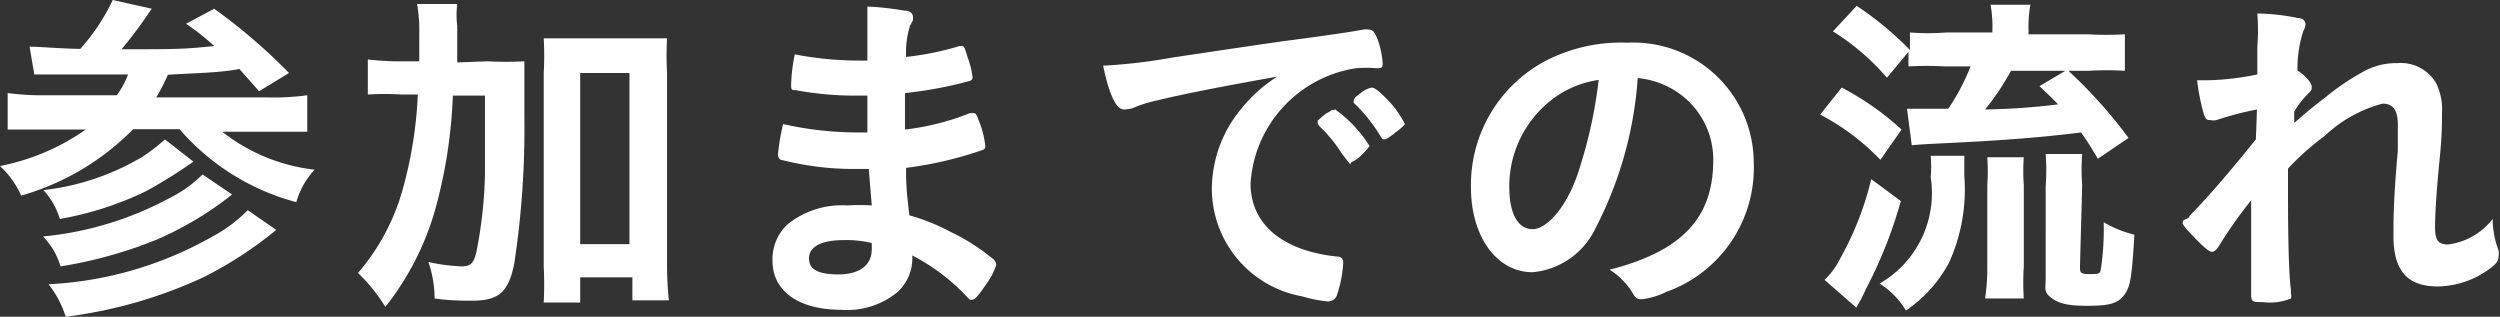
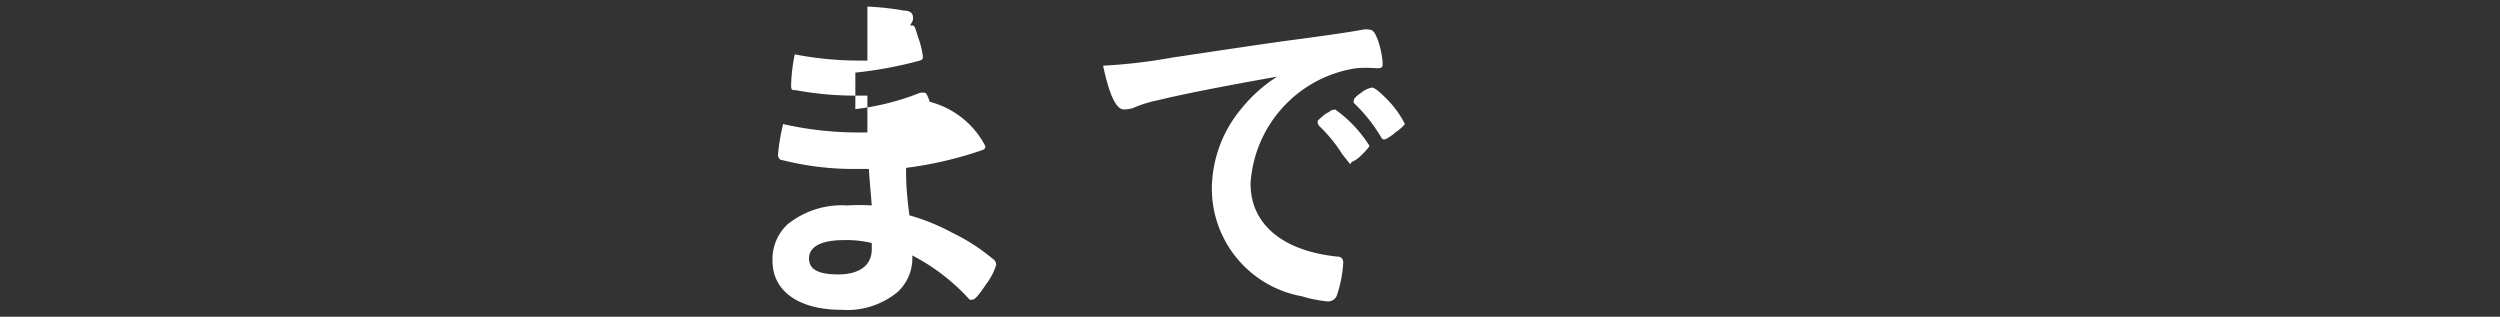
<svg xmlns="http://www.w3.org/2000/svg" viewBox="0 0 68.51 8.68">
  <rect x="0" y="0" width="68.51" height="8.68" fill="#333333" stroke="none" />
  <defs>
    <style>
      .cls-1 {
        fill: #ffffff;
      }
    </style>
  </defs>
  <g id="レイヤー_2" data-name="レイヤー 2">
    <g id="rayout">
      <g>
-         <path class="cls-1" d="M.81,1.28c.28,0,.81.05,1.39.06A5.56,5.56,0,0,0,3.09,0L4.16.24s0,0-.08.11a11.57,11.57,0,0,1-.75,1c1.45,0,1.72,0,2.54-.09C5.58,1,5.48.92,5.1.65L5.87.24A15.52,15.52,0,0,1,7.92,2l-.82.5-.54-.61C6,2,5.33,2,4.6,2.05a5.2,5.2,0,0,1-.32.62H7.34a6.78,6.78,0,0,0,1.08-.06v1c-.28,0-.6,0-1.07,0H6.09A5,5,0,0,0,8.62,4.65a2.2,2.2,0,0,0-.5.89,6.41,6.41,0,0,1-3.2-2H3.65A7,7,0,0,1,.58,5.36,2.5,2.5,0,0,0,0,4.55a6.14,6.14,0,0,0,2.35-1H1.29c-.41,0-.78,0-1.08,0v-1a7.17,7.17,0,0,0,1.07.06H3.2a2.29,2.29,0,0,0,.31-.57c-.9,0-1.14,0-2.09,0-.18,0-.34,0-.48,0ZM6.36,5.33A9.18,9.18,0,0,1,4.31,6.56a12.06,12.06,0,0,1-2.65.74,2,2,0,0,0-.48-.82A9.12,9.12,0,0,0,4.66,5.42a3.33,3.33,0,0,0,.89-.64ZM5.3,4.43A13.61,13.61,0,0,1,4,5.24,8.92,8.92,0,0,1,1.64,6a2,2,0,0,0-.45-.79,6.79,6.79,0,0,0,2.69-.9,4.7,4.7,0,0,0,.64-.49ZM7.57,6.3a10.64,10.64,0,0,1-2,1.3A12.65,12.65,0,0,1,1.8,8.68a2.74,2.74,0,0,0-.47-.89A10.1,10.1,0,0,0,5.79,6.5a4.07,4.07,0,0,0,1-.74Z" />
-         <path class="cls-1" d="M13.37,1.68a9.23,9.23,0,0,0,1,0c0,.34,0,.36,0,1.49a24.7,24.7,0,0,1-.28,4.07c-.17.8-.44,1-1.18,1-.22,0-.57,0-1-.06a3.1,3.1,0,0,0-.17-1,5.21,5.21,0,0,0,.9.12c.25,0,.33-.07.41-.37a12.09,12.09,0,0,0,.24-2.16c0-.79,0-.79,0-2.15h-.88a13.59,13.59,0,0,1-.45,3,7.65,7.65,0,0,1-1.4,2.79,4.69,4.69,0,0,0-.75-.93,5.93,5.93,0,0,0,1.22-2.27,11.48,11.48,0,0,0,.42-2.62h-.45a7.33,7.33,0,0,0-.92,0V1.63a7.83,7.83,0,0,0,1,.05h.41c0-.24,0-.24,0-.76a4.24,4.24,0,0,0-.06-.81h1.1a2.43,2.43,0,0,0,0,.6c0,.18,0,.34,0,1ZM15.9,8.29h-1a10.11,10.11,0,0,0,0-1V2a8.42,8.42,0,0,0,0-.95c.27,0,.47,0,.82,0h1.74c.37,0,.56,0,.82,0a8.31,8.31,0,0,0,0,.95V7.23a9,9,0,0,0,.05,1h-1V7.6H15.9Zm0-1.6h1.35V2H15.9Z" />
-         <path class="cls-1" d="M23.77,3.68c0-.47,0-.47,0-1.06h-.21a9,9,0,0,1-1.76-.15c-.1,0-.12,0-.12-.14a4.62,4.62,0,0,1,.1-.84,9.22,9.22,0,0,0,1.76.17h.23V1c0-.34,0-.49,0-.82a7.47,7.47,0,0,1,1,.11c.19,0,.25.09.25.19s0,.07-.08.22a2.48,2.48,0,0,0-.11.86,7.93,7.93,0,0,0,1.47-.3h.05c.07,0,.07,0,.17.32a2.39,2.39,0,0,1,.13.52c0,.07,0,.1-.12.13a11.07,11.07,0,0,1-1.73.32c0,.67,0,.7,0,1a6.94,6.94,0,0,0,1.78-.45l.09,0c.06,0,.08,0,.17.25A2.39,2.39,0,0,1,27,4c0,.05,0,.09-.1.12a10.42,10.42,0,0,1-2.07.48c0,.36,0,.56.09,1.3a5.71,5.71,0,0,1,1.16.47,5.37,5.37,0,0,1,1.11.71.21.21,0,0,1,.11.18,1.73,1.73,0,0,1-.27.52c-.21.31-.31.43-.38.43a.13.13,0,0,1-.08,0A5.56,5.56,0,0,0,25,7a1.26,1.26,0,0,1-.4,1,2.17,2.17,0,0,1-1.54.49c-1.17,0-1.89-.51-1.89-1.34a1.3,1.3,0,0,1,.41-1,2.37,2.37,0,0,1,1.64-.52,5.12,5.12,0,0,1,.67,0c-.05-.61-.07-.83-.08-1h-.46a7.93,7.93,0,0,1-1.9-.24c-.09,0-.13-.08-.13-.15a5.84,5.84,0,0,1,.14-.84,9.32,9.32,0,0,0,2.05.23h.27Zm-.65,2.9c-.61,0-.95.18-.95.5s.28.44.81.44.91-.22.91-.69V6.66A2.94,2.94,0,0,0,23.12,6.58Z" />
+         <path class="cls-1" d="M23.77,3.68c0-.47,0-.47,0-1.06h-.21a9,9,0,0,1-1.76-.15c-.1,0-.12,0-.12-.14a4.62,4.62,0,0,1,.1-.84,9.22,9.22,0,0,0,1.76.17h.23V1c0-.34,0-.49,0-.82a7.47,7.47,0,0,1,1,.11c.19,0,.25.09.25.19s0,.07-.08.22h.05c.07,0,.07,0,.17.32a2.39,2.39,0,0,1,.13.52c0,.07,0,.1-.12.13a11.07,11.07,0,0,1-1.73.32c0,.67,0,.7,0,1a6.94,6.94,0,0,0,1.78-.45l.09,0c.06,0,.08,0,.17.25A2.39,2.39,0,0,1,27,4c0,.05,0,.09-.1.12a10.42,10.42,0,0,1-2.07.48c0,.36,0,.56.09,1.3a5.71,5.71,0,0,1,1.16.47,5.37,5.37,0,0,1,1.11.71.21.21,0,0,1,.11.18,1.73,1.73,0,0,1-.27.52c-.21.31-.31.43-.38.43a.13.13,0,0,1-.08,0A5.56,5.56,0,0,0,25,7a1.26,1.26,0,0,1-.4,1,2.17,2.17,0,0,1-1.54.49c-1.17,0-1.89-.51-1.89-1.34a1.3,1.3,0,0,1,.41-1,2.37,2.37,0,0,1,1.64-.52,5.12,5.12,0,0,1,.67,0c-.05-.61-.07-.83-.08-1h-.46a7.93,7.93,0,0,1-1.9-.24c-.09,0-.13-.08-.13-.15a5.84,5.84,0,0,1,.14-.84,9.32,9.32,0,0,0,2.05.23h.27Zm-.65,2.9c-.61,0-.95.18-.95.5s.28.44.81.44.91-.22.91-.69V6.66A2.94,2.94,0,0,0,23.12,6.58Z" />
        <path class="cls-1" d="M31.72,2.75a3.29,3.29,0,0,0-.67.21A.93.93,0,0,1,30.8,3c-.21,0-.4-.39-.57-1.2a14.84,14.84,0,0,0,1.88-.22c1.14-.17,2.59-.39,3.35-.49S37,.88,37.36.81a.39.39,0,0,1,.14,0c.12,0,.17.06.26.29a2.46,2.46,0,0,1,.13.62c0,.12,0,.15-.17.15a3.33,3.33,0,0,0-.56,0,3.41,3.41,0,0,0-2.89,3.16c0,1.11.87,1.84,2.36,2,.13,0,.18.06.18.18a3.42,3.42,0,0,1-.18.9.26.26,0,0,1-.25.15,3.64,3.64,0,0,1-.7-.14,3,3,0,0,1-2.47-3A3.45,3.45,0,0,1,34,3a4.06,4.06,0,0,1,1-.9C33.76,2.32,32.44,2.57,31.72,2.75ZM36.59,3a3.52,3.52,0,0,1,.94,1s-.06.1-.23.26a.8.8,0,0,1-.26.18L37,4.5s0,0-.22-.28a4,4,0,0,0-.62-.76.25.25,0,0,1-.05-.08s0-.07,0-.07a2.2,2.2,0,0,1,.23-.2.74.74,0,0,0,.16-.1,0,0,0,0,1,0,0h.05Zm1.62.66c-.14.1-.22.16-.27.16s-.06,0-.11-.09a4.34,4.34,0,0,0-.73-.91.13.13,0,0,1,0-.07c0-.05.06-.11.19-.2a.71.71,0,0,1,.3-.15c.07,0,.18.08.38.28a2.67,2.67,0,0,1,.53.72C38.46,3.45,38.4,3.52,38.21,3.65Z" />
-         <path class="cls-1" d="M43.73,6.24A2.12,2.12,0,0,1,42,7.46c-1,0-1.69-1-1.69-2.32a3.85,3.85,0,0,1,2.06-3.48,4.51,4.51,0,0,1,2.23-.49,3.3,3.3,0,0,1,3.46,3.29A3.61,3.61,0,0,1,45.66,8,2.07,2.07,0,0,1,45,8.2c-.12,0-.17,0-.29-.22a2,2,0,0,0-.6-.59c2-.51,2.84-1.43,2.84-3A2.22,2.22,0,0,0,46,2.55a2.32,2.32,0,0,0-1.12-.41A10.47,10.47,0,0,1,43.73,6.24ZM42.36,2.87a3,3,0,0,0-1,2.25c0,.74.24,1.16.64,1.16s1-.65,1.32-1.78a12.58,12.58,0,0,0,.49-2.31A2.73,2.73,0,0,0,42.36,2.87Z" />
-         <path class="cls-1" d="M50.47,2.4a7.71,7.71,0,0,1,1.64,1.15l-.58.83a6.37,6.37,0,0,0-1.65-1.24Zm1.62,3.11a12.19,12.19,0,0,1-.91,2.32L51,8.2l-.13.23L50,7.67a2.06,2.06,0,0,0,.42-.57,8.48,8.48,0,0,0,.86-2.19Zm-.38-3.38A6.42,6.42,0,0,0,50.23.86l.65-.7a8.92,8.92,0,0,1,1.46,1.21V.89a6.49,6.49,0,0,0,1,0h1.26V.84a3.57,3.57,0,0,0-.05-.71h1.09a3.56,3.56,0,0,0-.05.72V.94h1.64a8.38,8.38,0,0,0,1,0v1a8.5,8.5,0,0,0-1,0H55.11A7,7,0,0,1,54.4,3a18.2,18.2,0,0,0,2-.14c-.15-.16-.25-.25-.51-.5l.76-.45a13.09,13.09,0,0,1,1.68,1.87l-.84.57c-.22-.37-.3-.49-.46-.72-1.13.14-2.1.21-3.26.27-.95.05-1.07.05-1.38.08l-.13-1c.13,0,.51,0,1,0h.13A5.75,5.75,0,0,0,54,1.82h-.7a8.78,8.78,0,0,0-1,0V1.42Zm2.12,2.14c0,.16,0,.21,0,.55a4.84,4.84,0,0,1-.42,2.38,3.68,3.68,0,0,1-1.18,1.31,2.22,2.22,0,0,0-.72-.74,2.86,2.86,0,0,0,1.4-2.91,3.9,3.9,0,0,0,0-.59Zm.57,3.91a5.7,5.7,0,0,0,.06-.88V5.08a5.59,5.59,0,0,0,0-.77h1a5.26,5.26,0,0,0,0,.76V7.31a6.69,6.69,0,0,0,0,.87ZM57,7.28c0,.19,0,.23.25.23s.3,0,.32-.12a7.46,7.46,0,0,0,.08-1.3,3,3,0,0,0,.84.34c-.07,1.2-.11,1.44-.29,1.67s-.44.28-1,.28-.8-.07-1-.23-.14-.22-.14-.54V5.1a6.08,6.08,0,0,0,0-.88h1a5.6,5.6,0,0,0,0,.85Z" />
-         <path class="cls-1" d="M61.85,3a8.68,8.68,0,0,0-1.11.29.38.38,0,0,1-.17,0c-.08,0-.13,0-.19-.21a6,6,0,0,1-.17-.88l.3,0a7.48,7.48,0,0,0,1.35-.16l0-.57V1.28a5.86,5.86,0,0,0,0-.91A5.85,5.85,0,0,1,63,.5c.12,0,.18.09.18.17a.43.43,0,0,1-.06.18,3.34,3.34,0,0,0-.16,1.08c.21.14.39.34.39.44s0,.1-.11.21a2.43,2.43,0,0,0-.37.48c0,.25,0,.25,0,.31.31-.27.52-.45.84-.69A6.41,6.41,0,0,1,64.7,2a1.86,1.86,0,0,1,1-.27,1.12,1.12,0,0,1,1.06.55,1.62,1.62,0,0,1,.16.82c0,.32,0,.63-.07,1.32s-.12,1.43-.12,1.8.09.48.36.48A1.85,1.85,0,0,0,68.31,6a2.42,2.42,0,0,0,.16.86.49.49,0,0,1,0,.17c0,.1-.05.19-.21.31a2.46,2.46,0,0,1-1.45.51c-.84,0-1.22-.43-1.22-1.39,0-.44,0-1,.12-2.33,0-.32,0-.58,0-.72,0-.39-.13-.57-.42-.57a3.68,3.68,0,0,0-1.59.89,7.12,7.12,0,0,0-1,.89V5c0,.71,0,2.36.08,2.94v.11a.19.19,0,0,1,0,.13,1.53,1.53,0,0,1-.76.1c-.27,0-.33,0-.33-.2s0-.15,0-.26V7.63c0-.33,0-.33,0-2.14a12,12,0,0,0-.87,1.23c-.08.13-.14.18-.21.18s-.25-.15-.55-.47-.24-.3-.24-.36S60,6,60,5.92c.6-.62,1.1-1.21,1.82-2.1Z" />
      </g>
    </g>
  </g>
</svg>